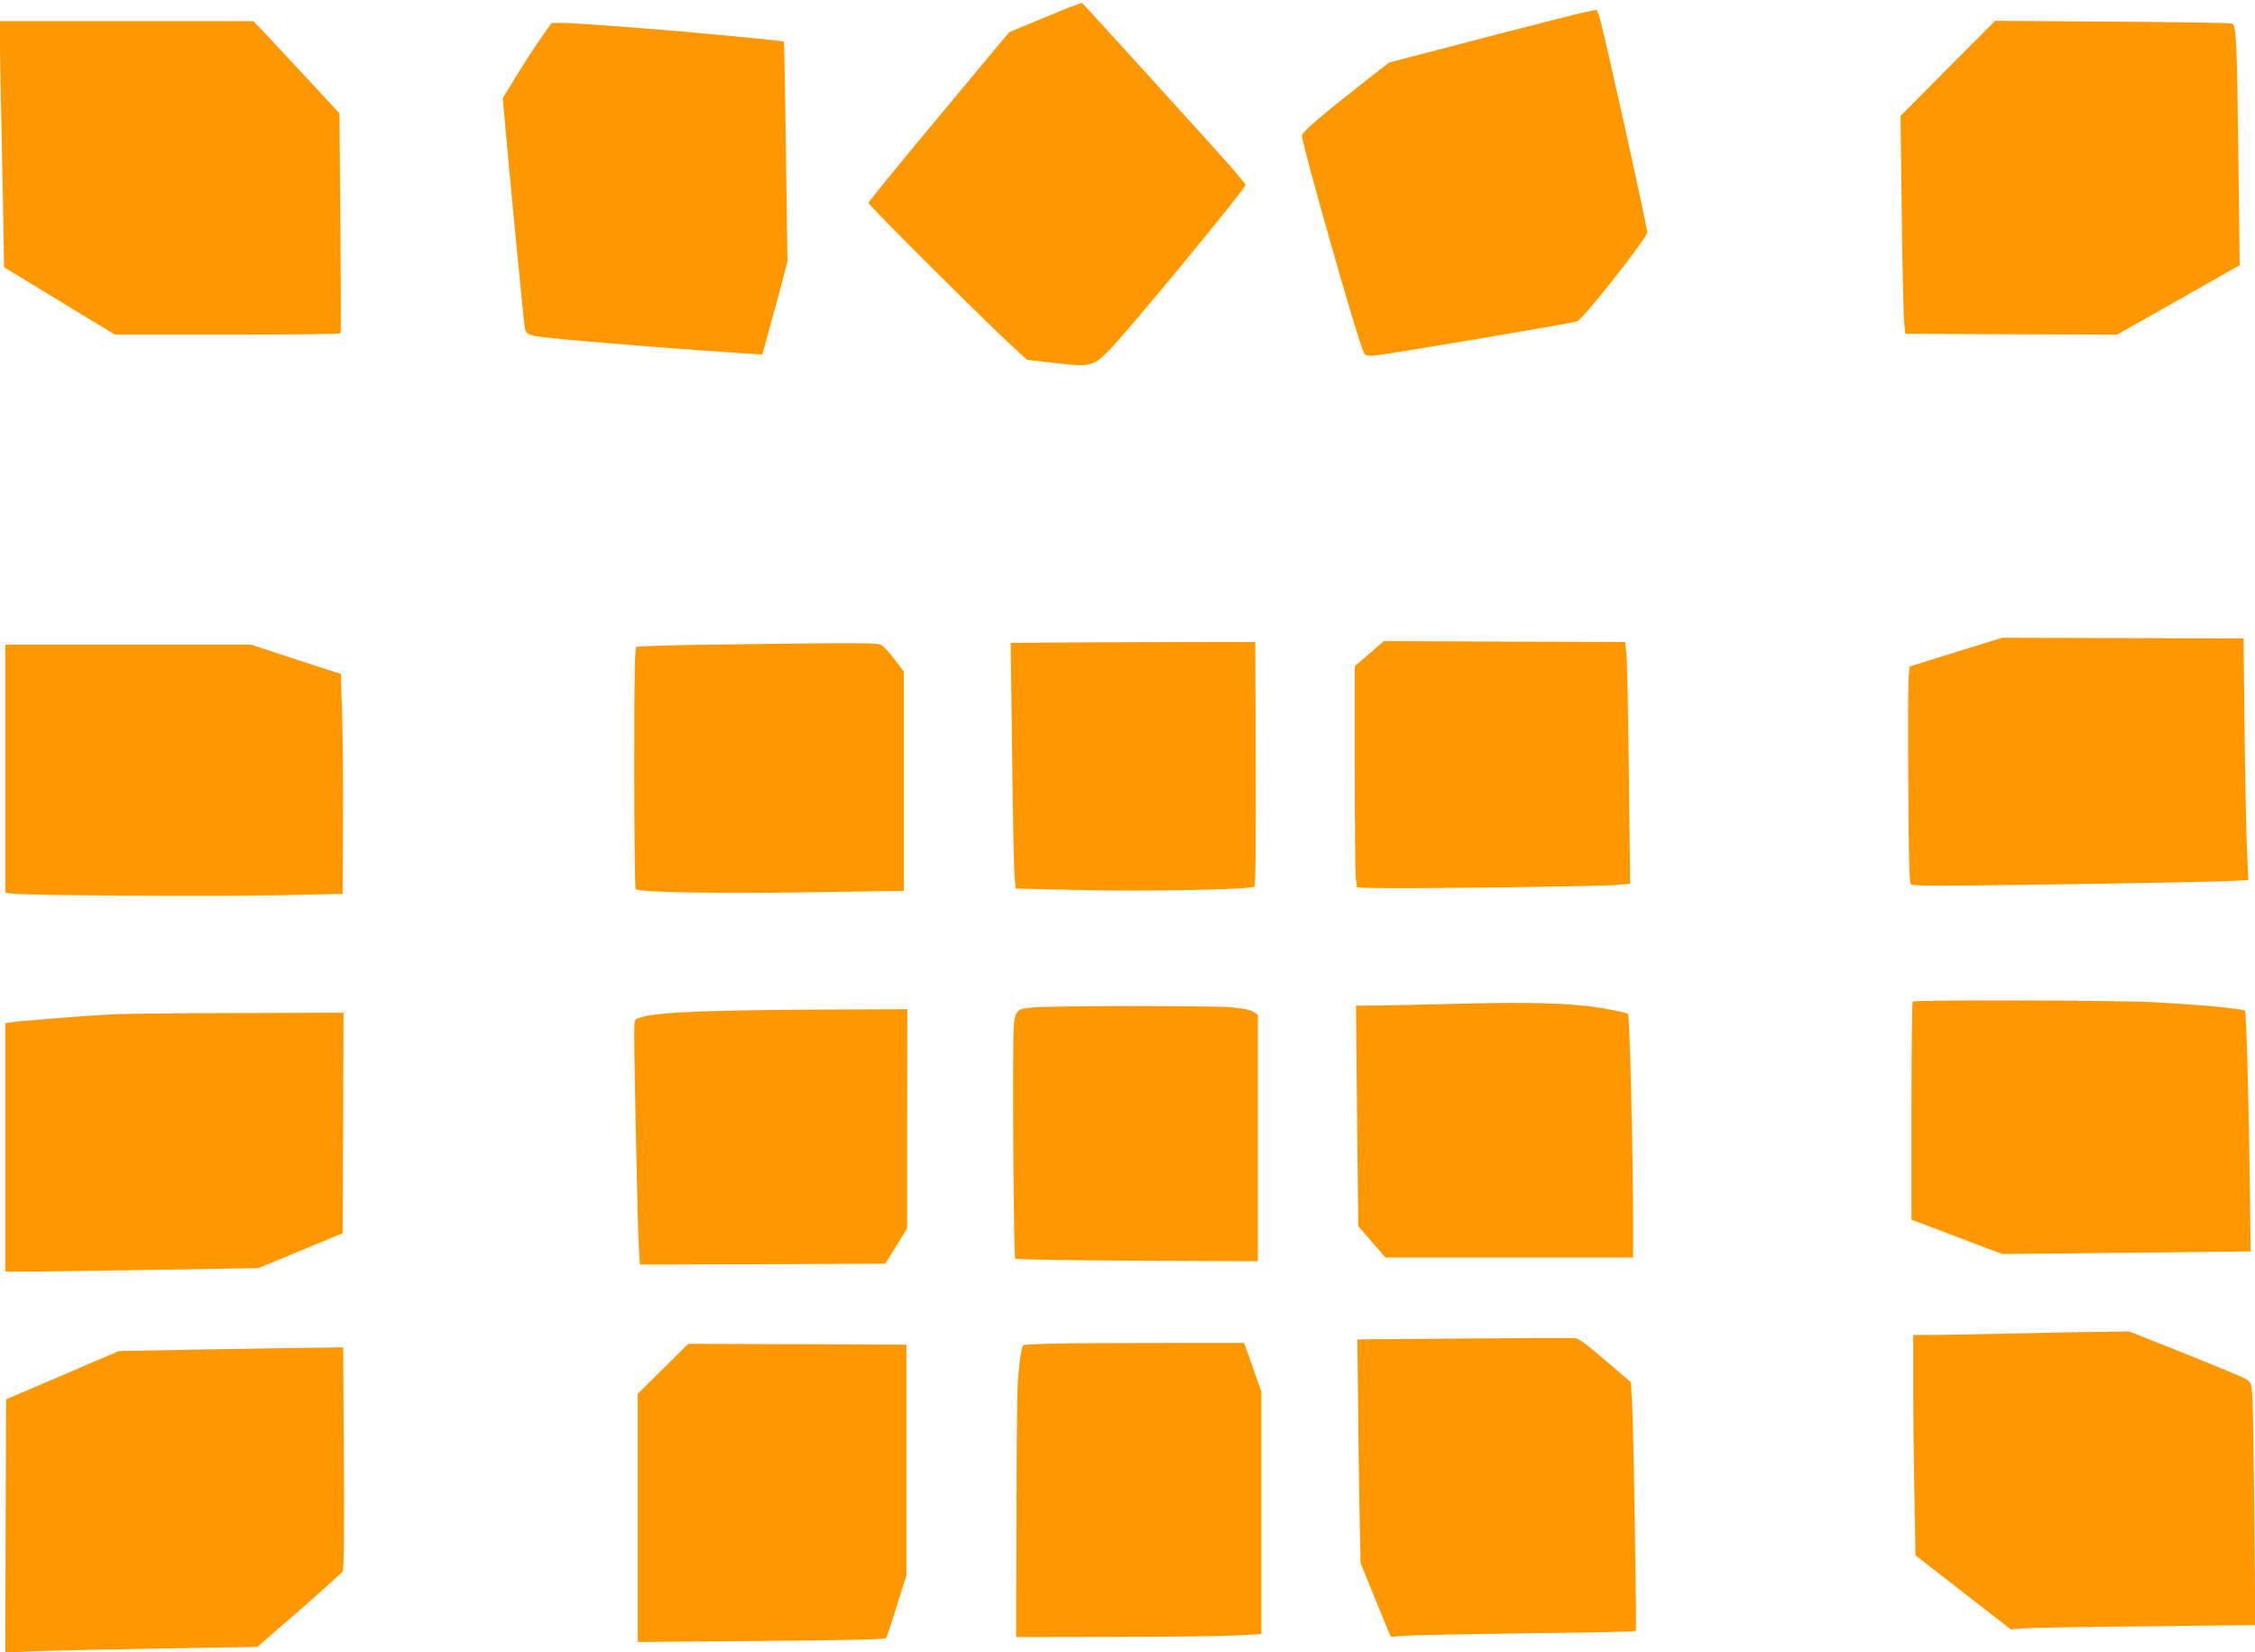
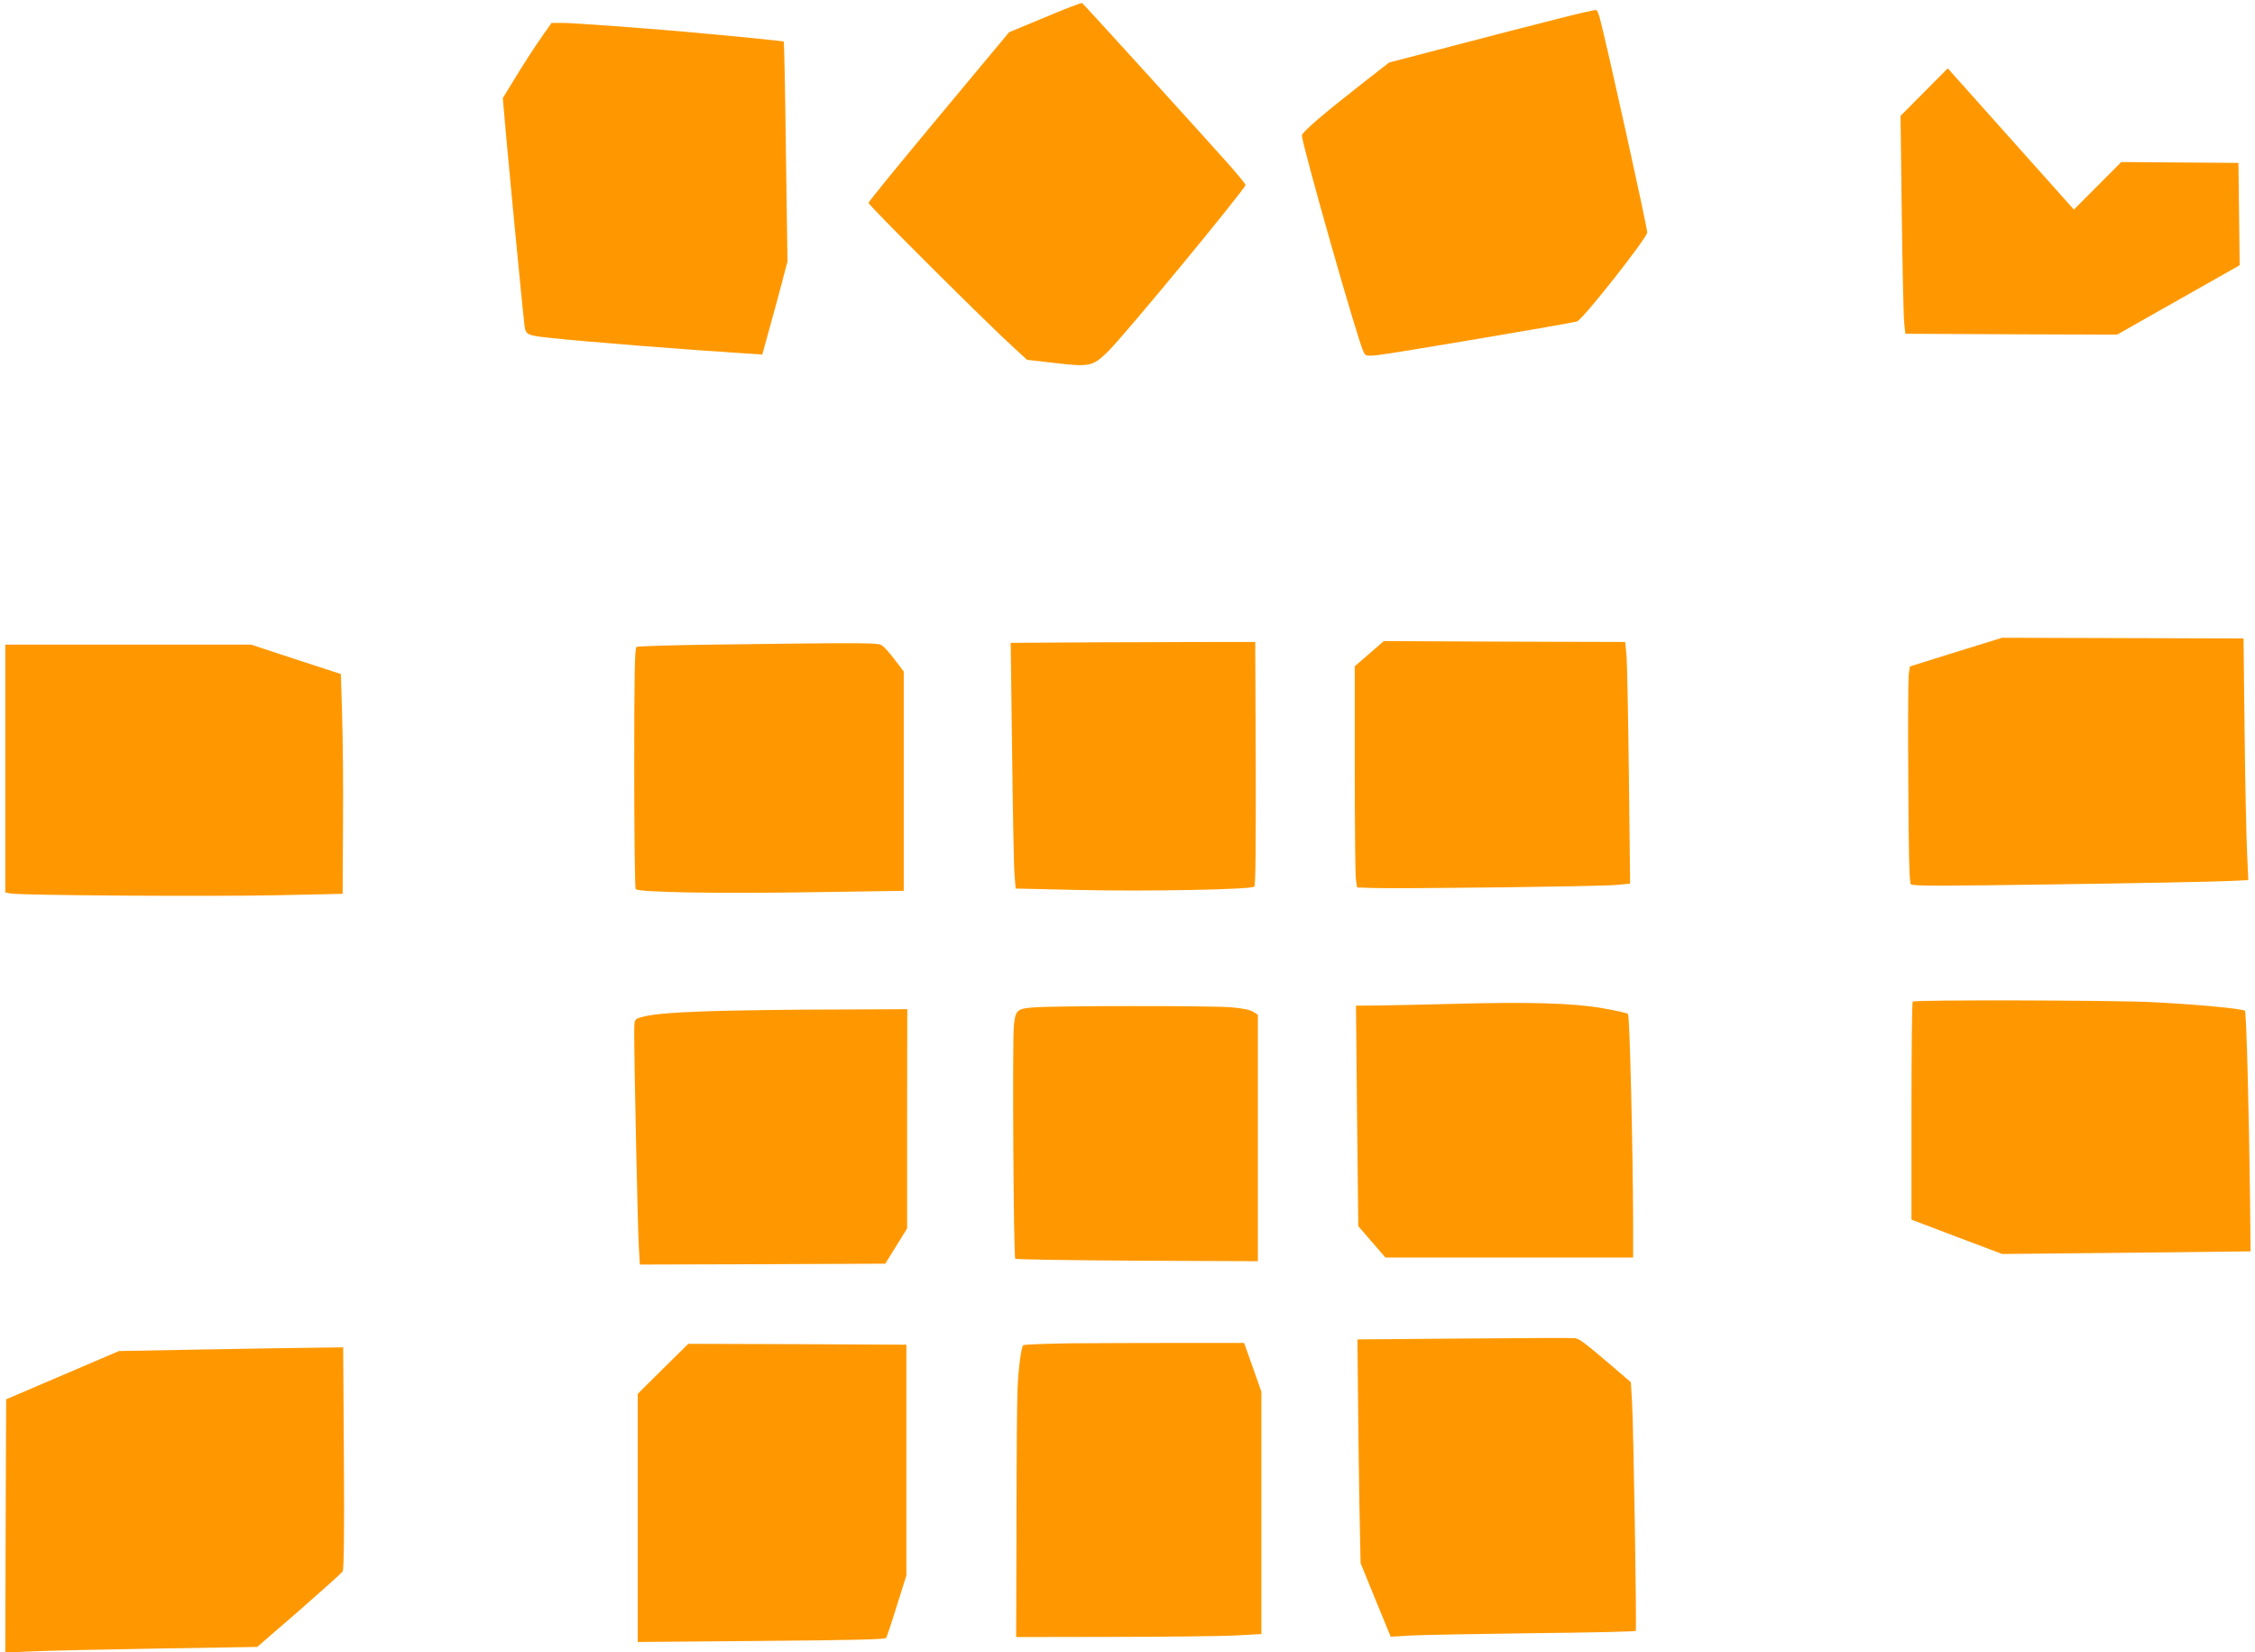
<svg xmlns="http://www.w3.org/2000/svg" version="1.0" width="1280pt" height="938pt" viewBox="0 0 1280 938" preserveAspectRatio="xMidYMid meet">
  <g transform="translate(0,938) scale(0.1,-0.1)" fill="#ff9800" stroke="none">
    <path d="M5932 9282 l-204 -85 -399 -479 c-219 -263 -399 -483 -399 -490 -1 -13 691 -702 828 -825 l72 -66 157 -18 c198 -23 215 -20 301 64 92 89 782 926 782 947 0 5 -37 50 -82 102 -126 142 -838 927 -846 931 -4 2 -99 -34 -210 -81z" />
    <path d="M8830 9270 c-124 -31 -387 -99 -585 -151 l-360 -94 -140 -109 c-240 -188 -355 -287 -355 -305 0 -50 320 -1176 351 -1232 10 -20 17 -21 74 -16 67 6 1114 183 1137 192 35 14 398 475 398 505 0 32 -230 1072 -269 1217 -6 23 -15 44 -19 46 -4 3 -108 -21 -232 -53z" />
-     <path d="M3 8928 c4 -183 10 -498 14 -699 l6 -366 136 -83 c75 -46 216 -132 315 -192 l179 -108 638 0 c351 0 640 3 642 8 3 4 2 286 -1 627 l-5 621 -184 199 c-102 110 -212 228 -245 263 l-60 62 -721 0 -720 0 6 -332z" />
-     <path d="M11056 8992 l-268 -270 7 -560 c4 -308 10 -586 14 -618 l6 -59 601 -3 601 -2 348 197 348 197 -7 581 c-8 681 -12 781 -35 791 -9 4 -315 9 -681 11 l-665 5 -269 -270z" />
+     <path d="M11056 8992 l-268 -270 7 -560 c4 -308 10 -586 14 -618 l6 -59 601 -3 601 -2 348 197 348 197 -7 581 l-665 5 -269 -270z" />
    <path d="M3087 9188 c-52 -74 -116 -172 -184 -285 l-49 -80 22 -249 c37 -402 95 -995 101 -1042 7 -53 15 -57 150 -71 182 -20 786 -68 1094 -87 l106 -7 41 149 c23 82 55 201 72 265 l30 115 -9 622 c-4 343 -10 624 -12 626 -4 3 -283 31 -564 56 -250 22 -634 50 -692 50 l-62 0 -44 -62z" />
    <path d="M11103 5678 l-262 -82 -6 -40 c-4 -23 -5 -298 -3 -613 2 -440 6 -575 15 -584 10 -10 179 -10 835 0 453 6 881 15 952 18 l128 6 -7 156 c-4 86 -11 395 -14 686 l-6 530 -685 2 -685 2 -262 -81z" />
    <path d="M6226 5733 l-489 -3 8 -623 c4 -342 10 -656 14 -697 l6 -75 350 -8 c392 -9 988 2 1005 19 7 7 9 230 8 700 l-3 689 -205 0 c-113 0 -425 -1 -694 -2z" />
    <path d="M7773 5669 l-83 -72 0 -576 c0 -317 3 -599 6 -628 l7 -52 96 -3 c157 -5 1279 9 1370 17 l84 8 -7 616 c-4 339 -10 648 -14 686 l-7 70 -685 2 -685 3 -82 -71z" />
    <path d="M4045 5720 c-231 -3 -426 -9 -432 -13 -10 -6 -13 -154 -13 -685 0 -372 4 -683 8 -690 12 -19 483 -27 1055 -17 l467 7 0 623 0 622 -50 66 c-27 36 -60 73 -72 81 -24 17 -57 18 -963 6z" />
    <path d="M30 5016 l0 -703 29 -6 c53 -11 1143 -18 1516 -10 l370 8 2 390 c2 215 -1 495 -5 624 l-7 234 -255 83 -255 84 -697 0 -698 0 0 -704z" />
    <path d="M10857 3693 c-4 -3 -7 -283 -7 -622 l0 -616 258 -98 257 -97 705 7 705 8 -3 290 c-6 511 -21 1068 -29 1076 -12 12 -286 37 -528 49 -223 11 -1348 14 -1358 3z" />
    <path d="M8240 3680 c-157 -4 -343 -8 -414 -9 l-129 -1 6 -626 7 -626 77 -89 77 -89 703 0 703 0 0 208 c-1 392 -19 1165 -29 1175 -5 5 -71 20 -148 33 -166 29 -418 36 -853 24z" />
    <path d="M5866 3660 c-93 -7 -102 -15 -111 -103 -9 -90 -2 -1314 8 -1324 5 -4 317 -9 693 -11 l684 -3 0 699 0 700 -26 17 c-18 12 -61 20 -128 26 -117 9 -1003 9 -1120 -1z" />
    <path d="M4040 3639 c-247 -8 -361 -19 -414 -39 -25 -9 -26 -13 -26 -87 0 -178 20 -1116 26 -1211 l6 -102 696 2 697 3 62 100 62 100 0 623 1 622 -427 -2 c-236 0 -543 -5 -683 -9z" />
-     <path d="M620 3620 c-163 -9 -536 -39 -567 -46 l-23 -4 0 -705 0 -705 118 0 c64 0 388 5 718 10 l601 10 239 99 239 99 3 626 2 626 -597 -2 c-329 0 -659 -4 -733 -8z" />
-     <path d="M11455 1809 c-154 -3 -351 -7 -437 -8 l-158 -1 0 -287 c0 -159 3 -440 7 -626 l6 -338 271 -211 271 -210 60 6 c33 3 345 9 693 12 l634 7 -6 626 c-3 344 -8 654 -12 689 -5 58 -9 65 -37 83 -18 10 -173 75 -346 144 l-314 125 -176 -2 c-97 -1 -302 -5 -456 -9z" />
    <path d="M8310 1780 l-605 -5 3 -285 c1 -157 5 -442 8 -635 l7 -350 85 -209 86 -209 116 7 c63 3 375 9 693 13 318 3 580 9 582 13 6 10 -13 1164 -21 1299 l-7 113 -101 87 c-162 138 -190 159 -216 163 -14 2 -297 1 -630 -2z" />
    <path d="M6080 1753 c-145 -2 -268 -7 -272 -11 -11 -11 -27 -128 -32 -242 -3 -57 -6 -399 -6 -760 l-2 -655 549 1 c301 0 614 4 696 8 l147 8 0 688 0 688 -49 139 -49 138 -358 0 c-198 0 -478 -1 -624 -2z" />
    <path d="M3763 1608 l-143 -142 0 -705 0 -704 701 6 c522 4 704 9 709 17 4 7 32 89 61 184 l54 171 0 655 0 655 -619 3 -619 2 -144 -142z" />
    <path d="M1160 1718 l-485 -9 -320 -137 -320 -137 -3 -719 -2 -719 162 7 c90 4 412 11 716 16 l552 9 238 206 c130 114 242 214 247 223 7 12 10 222 7 645 l-4 627 -151 -2 c-84 -1 -370 -5 -637 -10z" />
  </g>
</svg>